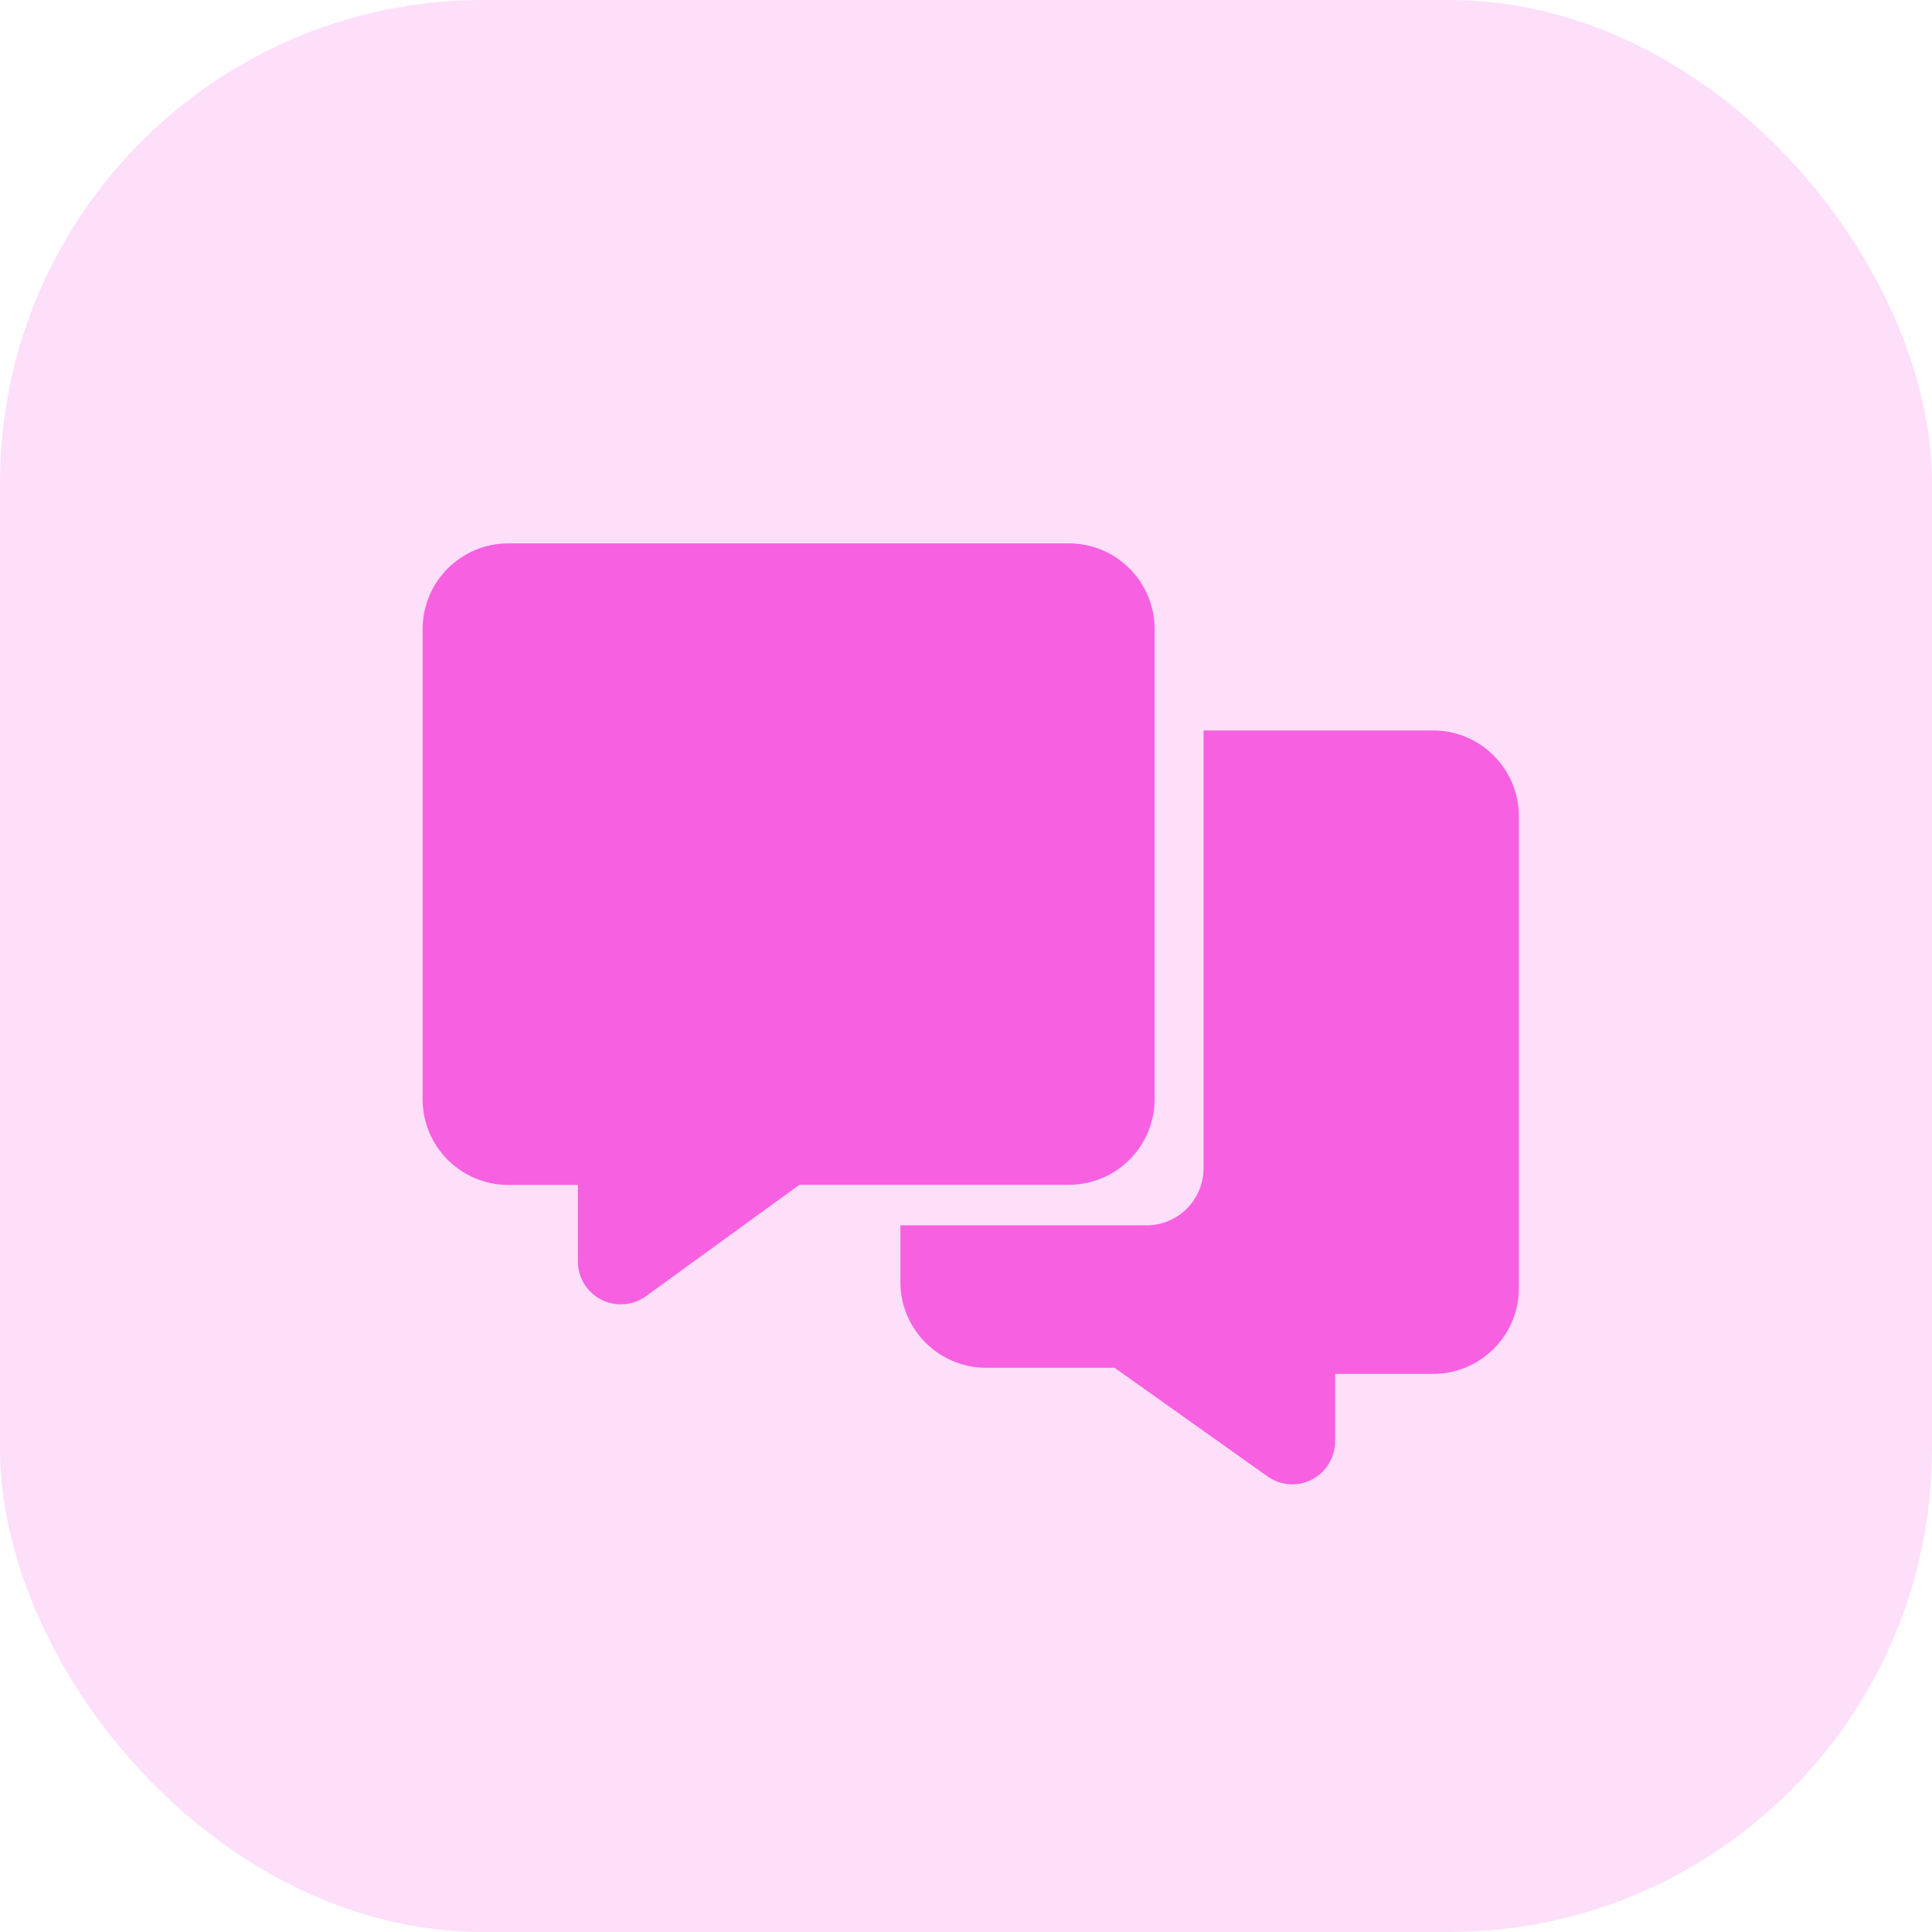
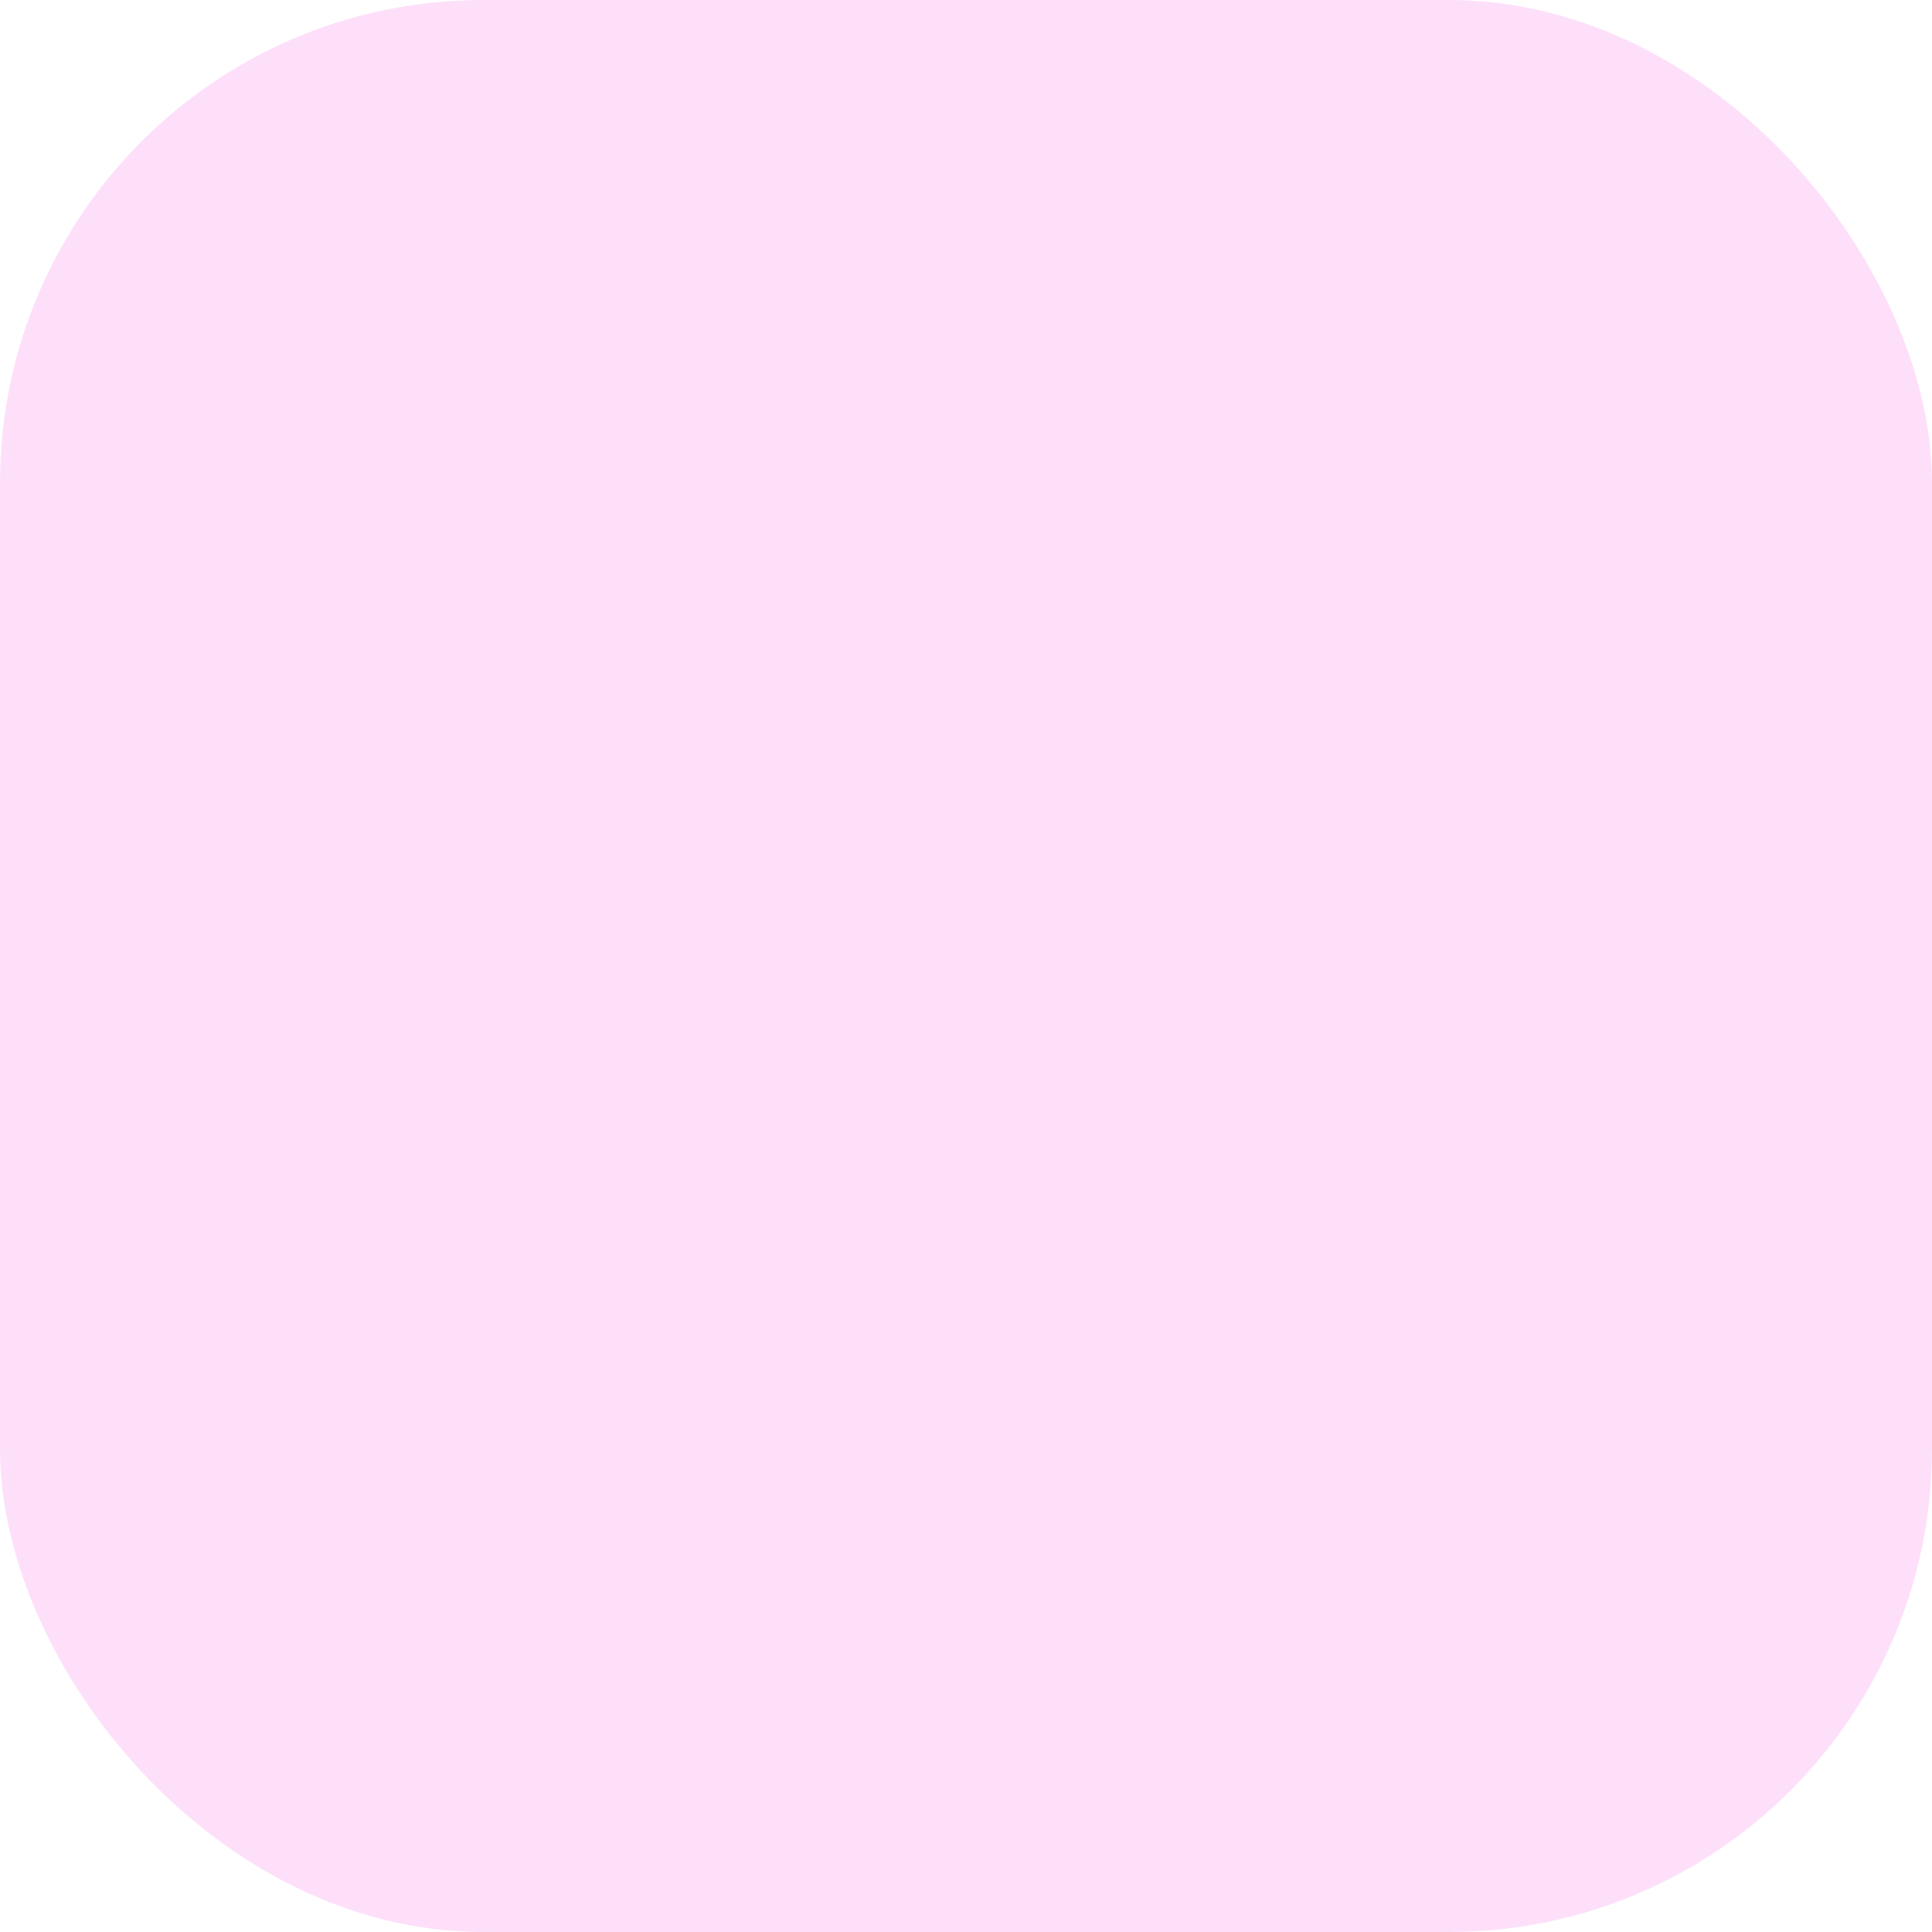
<svg xmlns="http://www.w3.org/2000/svg" width="24" height="24" viewBox="0 0 24 24" fill="none">
  <g id="Group 1000005155">
    <rect id="Rectangle 34626106" width="24" height="24" rx="6" fill="#F760E1" fill-opacity="0.2" />
    <g id="Frame">
-       <path id="Union" fill-rule="evenodd" clip-rule="evenodd" d="M14.343 7.815V13.653C14.343 14.241 13.866 14.718 13.278 14.718H9.93L8.024 16.102C7.931 16.17 7.821 16.203 7.711 16.203C7.63 16.203 7.546 16.184 7.47 16.145C7.291 16.054 7.179 15.871 7.179 15.671V14.72H6.315C5.727 14.72 5.25 14.242 5.25 13.655V7.815C5.25 7.227 5.727 6.75 6.315 6.75H13.278C13.866 6.75 14.343 7.227 14.343 7.815ZM14.951 9.074H17.803C18.39 9.074 18.868 9.552 18.868 10.139V16.002C18.868 16.59 18.39 17.067 17.803 17.067H16.586V17.896C16.586 18.087 16.488 18.27 16.321 18.366C16.238 18.416 16.146 18.439 16.053 18.439C15.945 18.439 15.837 18.405 15.745 18.34L13.846 16.991H12.25C11.663 16.991 11.185 16.513 11.185 15.926V15.222H14.241C14.634 15.222 14.951 14.904 14.951 14.512V9.074Z" fill="#F760E1" />
-     </g>
+       </g>
  </g>
</svg>